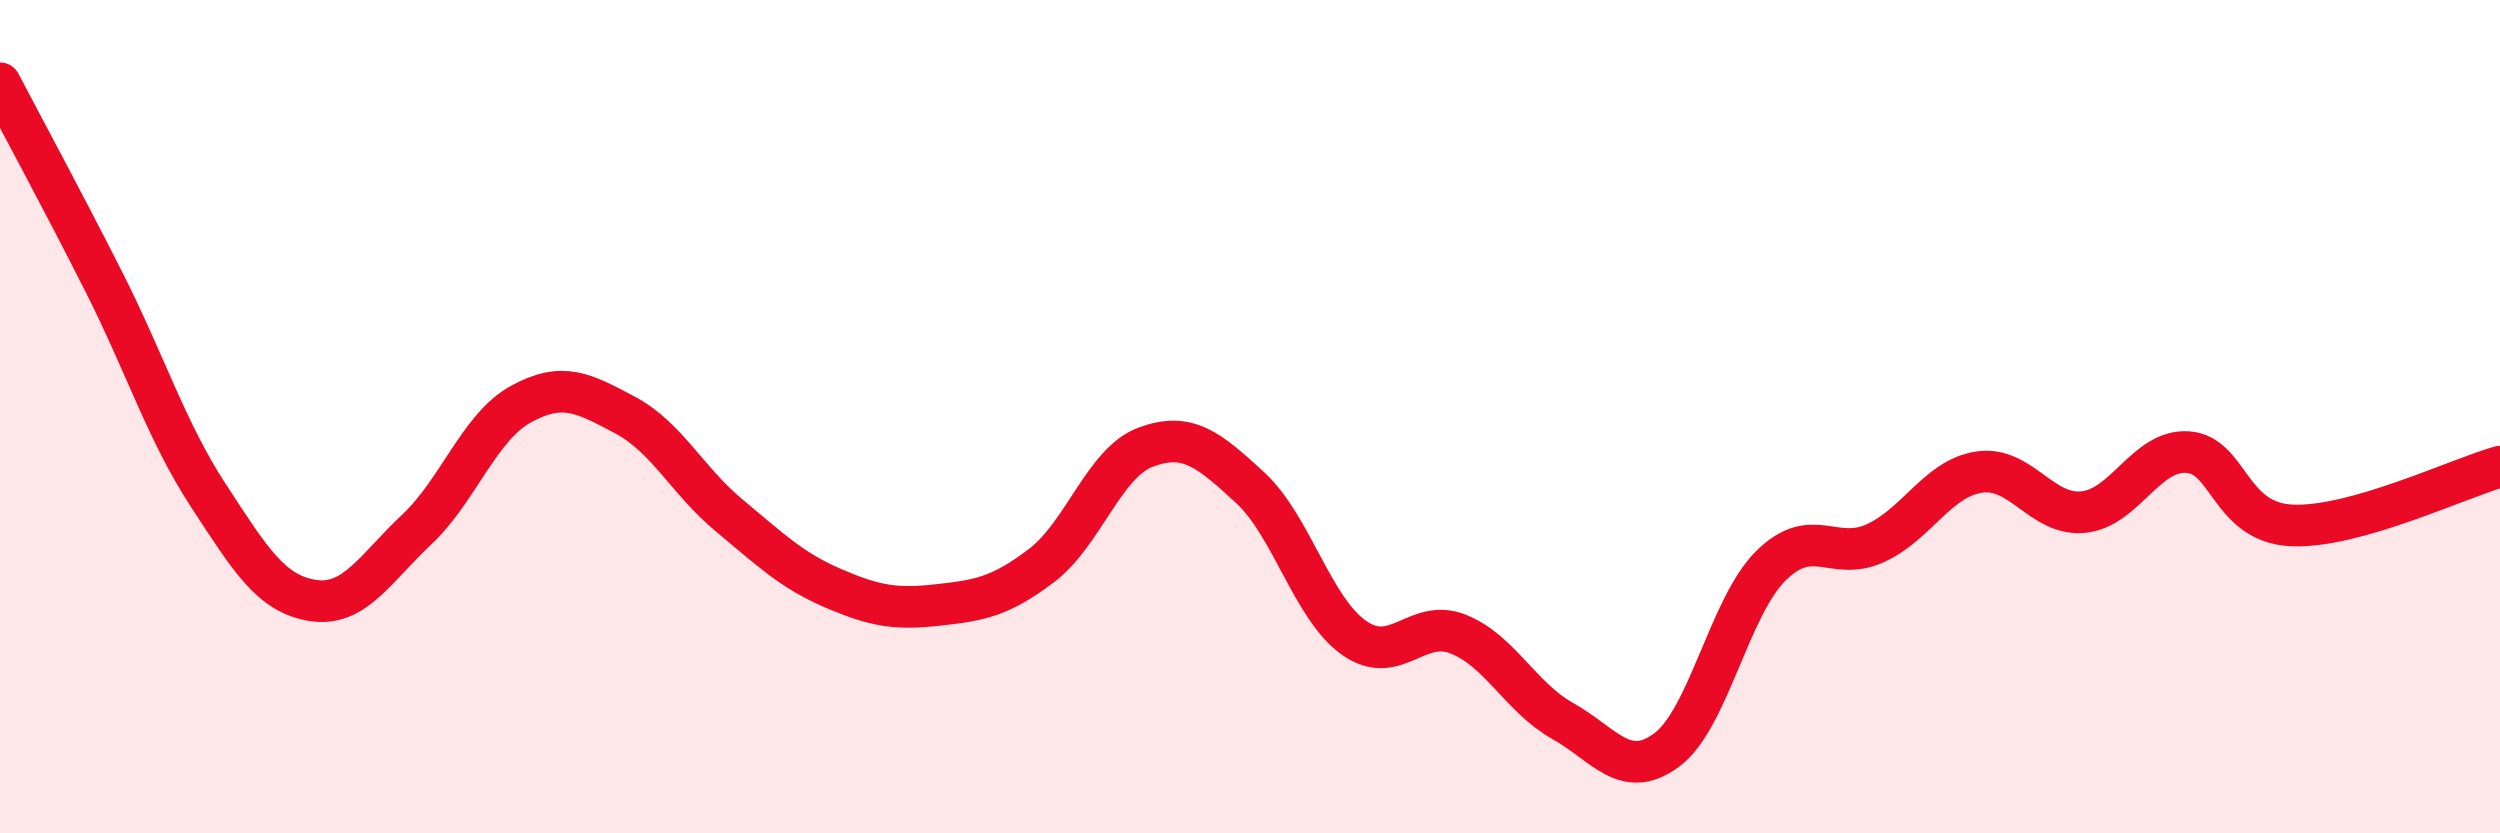
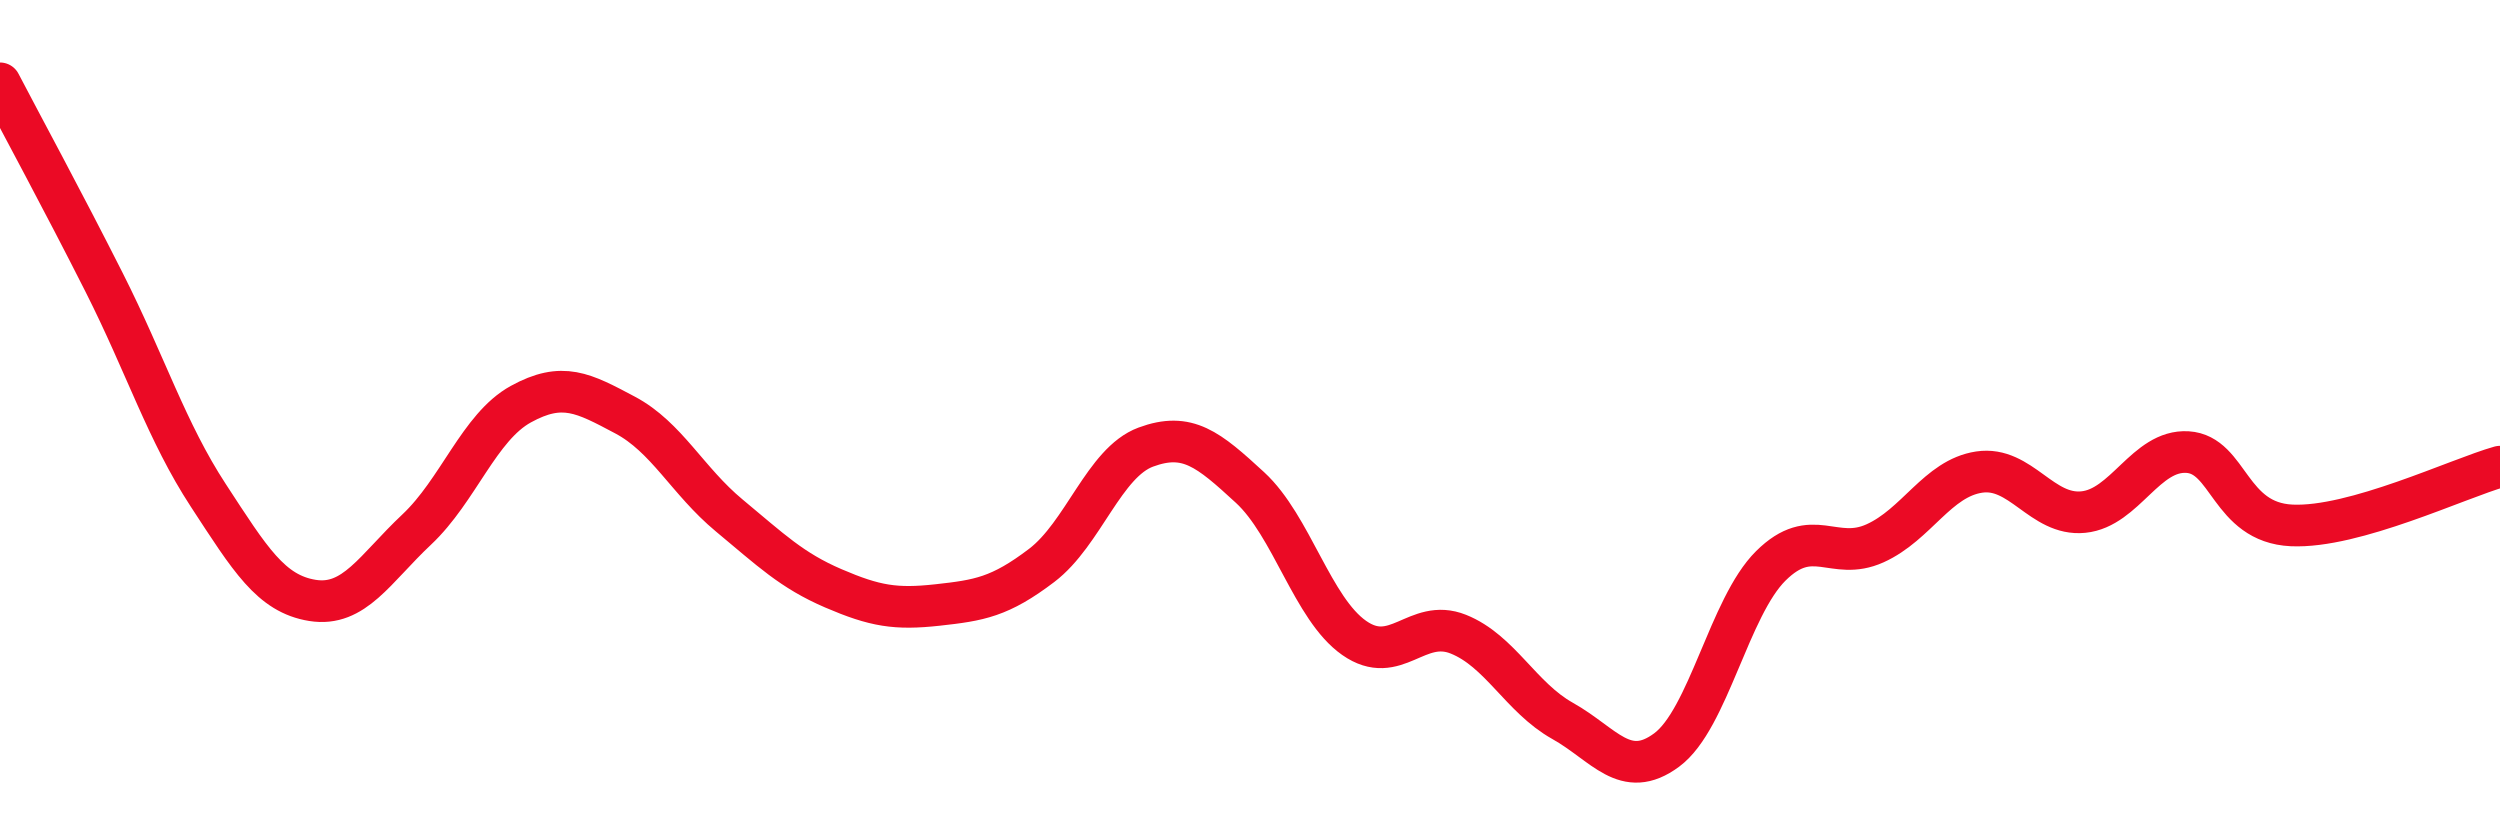
<svg xmlns="http://www.w3.org/2000/svg" width="60" height="20" viewBox="0 0 60 20">
-   <path d="M 0,2 C 0.5,2.96 1.5,4.8 2.5,6.78 C 3.5,8.76 4,10.36 5,11.89 C 6,13.42 6.5,14.25 7.5,14.41 C 8.5,14.57 9,13.65 10,12.71 C 11,11.77 11.5,10.25 12.5,9.7 C 13.5,9.15 14,9.43 15,9.96 C 16,10.49 16.5,11.54 17.5,12.37 C 18.5,13.2 19,13.69 20,14.12 C 21,14.55 21.5,14.63 22.5,14.52 C 23.5,14.41 24,14.33 25,13.57 C 26,12.81 26.5,11.1 27.5,10.73 C 28.5,10.36 29,10.78 30,11.7 C 31,12.62 31.5,14.61 32.5,15.31 C 33.5,16.01 34,14.82 35,15.22 C 36,15.62 36.5,16.74 37.5,17.3 C 38.5,17.86 39,18.74 40,18 C 41,17.26 41.5,14.57 42.5,13.58 C 43.5,12.59 44,13.49 45,13.04 C 46,12.59 46.5,11.48 47.5,11.33 C 48.5,11.18 49,12.39 50,12.29 C 51,12.19 51.5,10.79 52.5,10.85 C 53.5,10.91 53.5,12.54 55,12.61 C 56.5,12.68 59,11.48 60,11.2L60 20L0 20Z" fill="#EB0A25" opacity="0.1" stroke-linecap="round" stroke-linejoin="round" />
  <path d="M 0,2 C 0.5,2.96 1.5,4.8 2.5,6.78 C 3.5,8.76 4,10.36 5,11.89 C 6,13.42 6.5,14.25 7.5,14.41 C 8.5,14.57 9,13.65 10,12.71 C 11,11.77 11.5,10.25 12.5,9.7 C 13.5,9.15 14,9.43 15,9.96 C 16,10.49 16.5,11.54 17.5,12.37 C 18.5,13.2 19,13.69 20,14.12 C 21,14.55 21.5,14.63 22.5,14.52 C 23.5,14.41 24,14.33 25,13.57 C 26,12.81 26.5,11.1 27.5,10.73 C 28.5,10.36 29,10.78 30,11.7 C 31,12.62 31.5,14.61 32.5,15.31 C 33.5,16.01 34,14.82 35,15.22 C 36,15.62 36.5,16.74 37.5,17.3 C 38.5,17.86 39,18.74 40,18 C 41,17.26 41.5,14.57 42.5,13.58 C 43.5,12.59 44,13.49 45,13.04 C 46,12.59 46.5,11.48 47.5,11.33 C 48.5,11.18 49,12.39 50,12.29 C 51,12.19 51.5,10.79 52.5,10.85 C 53.5,10.91 53.5,12.54 55,12.61 C 56.5,12.68 59,11.48 60,11.2" stroke="#EB0A25" stroke-width="1" fill="none" stroke-linecap="round" stroke-linejoin="round" />
</svg>